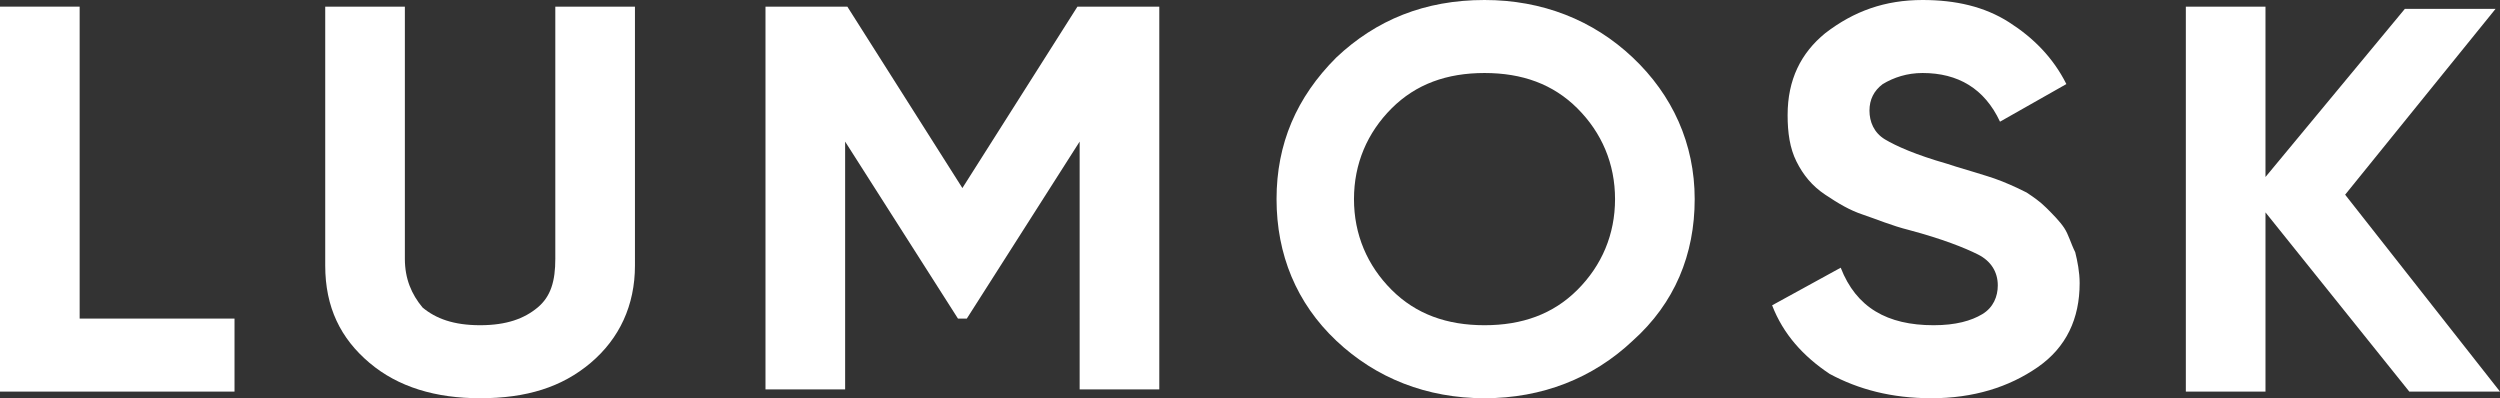
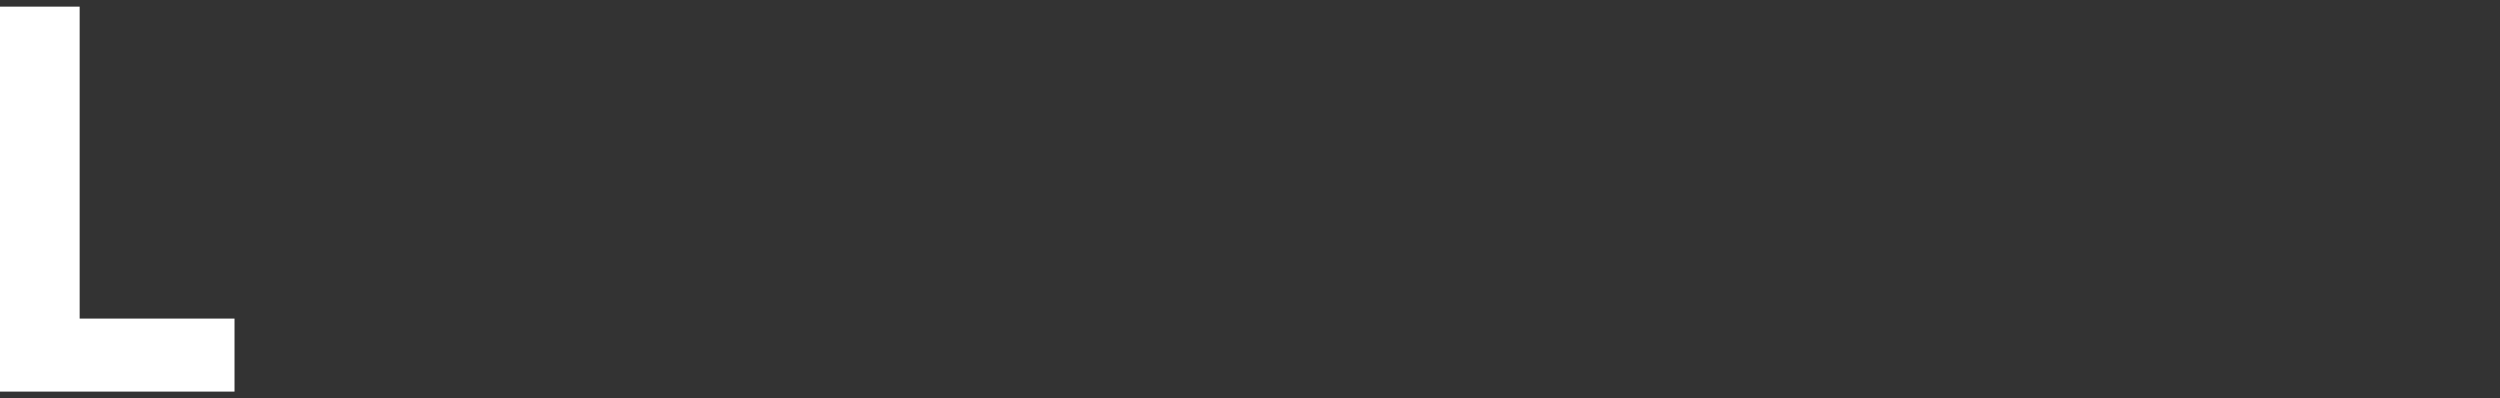
<svg xmlns="http://www.w3.org/2000/svg" id="Слой_1" x="0px" y="0px" viewBox="0 0 113 18" style="enable-background:new 0 0 113 18;" xml:space="preserve">
  <rect x="0" y="0" width="113" height="18" fill="#333333" stroke="none" />
  <style type="text/css"> .st0{fill:#FFFFFF;} </style>
  <path class="st0" d="M3.6,14.4h7v3.3H0V0.3h3.6V14.4z" />
-   <path class="st0" d="M21.7,18c-2,0-3.7-0.5-5-1.6s-2-2.5-2-4.4V0.3h3.6v11.4c0,0.9,0.3,1.6,0.8,2.2c0.6,0.5,1.4,0.8,2.6,0.8 s2-0.3,2.6-0.8c0.6-0.5,0.8-1.2,0.8-2.2V0.3h3.6V12c0,1.8-0.7,3.3-2,4.4S23.8,18,21.7,18z" />
-   <path class="st0" d="M52.4,0.3v17.3h-3.6V6.4l-5.1,8h-0.4l-5.1-8v11.2h-3.6V0.3h3.7l5.2,8.2l5.2-8.2H52.4z" />
-   <path class="st0" d="M73.8,15.4C72,17.1,69.7,18,67.1,18c-2.6,0-4.9-0.9-6.7-2.6c-1.8-1.7-2.7-3.9-2.7-6.4c0-2.5,0.9-4.6,2.7-6.4 C62.2,0.9,64.4,0,67.1,0c2.6,0,4.9,0.9,6.7,2.6c1.8,1.7,2.8,3.9,2.8,6.4C76.6,11.5,75.7,13.7,73.8,15.4z M62.9,13.1 c1.1,1.1,2.5,1.6,4.2,1.6c1.7,0,3.1-0.5,4.2-1.6C72.4,12,73,10.6,73,9c0-1.6-0.6-3-1.7-4.1c-1.1-1.1-2.5-1.6-4.2-1.6 c-1.7,0-3.1,0.5-4.2,1.6C61.8,6,61.2,7.4,61.2,9C61.2,10.6,61.8,12,62.9,13.1z" />
-   <path class="st0" d="M87.3,18c-1.8,0-3.3-0.4-4.6-1.1c-1.2-0.8-2.1-1.8-2.6-3.1l3.1-1.7c0.7,1.8,2.1,2.6,4.2,2.6 c1,0,1.7-0.2,2.2-0.5c0.5-0.3,0.7-0.8,0.7-1.3c0-0.6-0.3-1.1-0.9-1.4c-0.6-0.3-1.6-0.7-3.1-1.1c-0.8-0.2-1.5-0.5-2.1-0.7 c-0.6-0.2-1.1-0.5-1.7-0.9c-0.6-0.4-1-0.9-1.3-1.5c-0.3-0.6-0.4-1.3-0.4-2.1c0-1.6,0.6-2.8,1.7-3.7C83.8,0.5,85.2,0,86.9,0 c1.5,0,2.8,0.3,3.9,1c1.1,0.7,2,1.6,2.6,2.8l-3,1.7c-0.7-1.5-1.9-2.2-3.5-2.2c-0.7,0-1.3,0.2-1.8,0.5c-0.4,0.3-0.6,0.7-0.6,1.2 c0,0.5,0.2,1,0.7,1.3c0.5,0.3,1.4,0.7,2.8,1.1c0.6,0.2,1,0.3,1.3,0.4c0.3,0.1,0.7,0.2,1.2,0.4c0.5,0.2,0.9,0.4,1.1,0.5 c0.3,0.2,0.6,0.4,0.9,0.7c0.3,0.3,0.6,0.6,0.8,0.9c0.2,0.3,0.3,0.7,0.5,1.1c0.1,0.4,0.2,0.9,0.2,1.4c0,1.6-0.6,2.9-1.9,3.8 C90.8,17.5,89.2,18,87.3,18z" />
-   <path class="st0" d="M113,17.7h-4.1l-6.5-8.1v8.1h-3.6V0.3h3.6V8l6.3-7.6h4.1L106,8.8L113,17.7z" />
</svg>